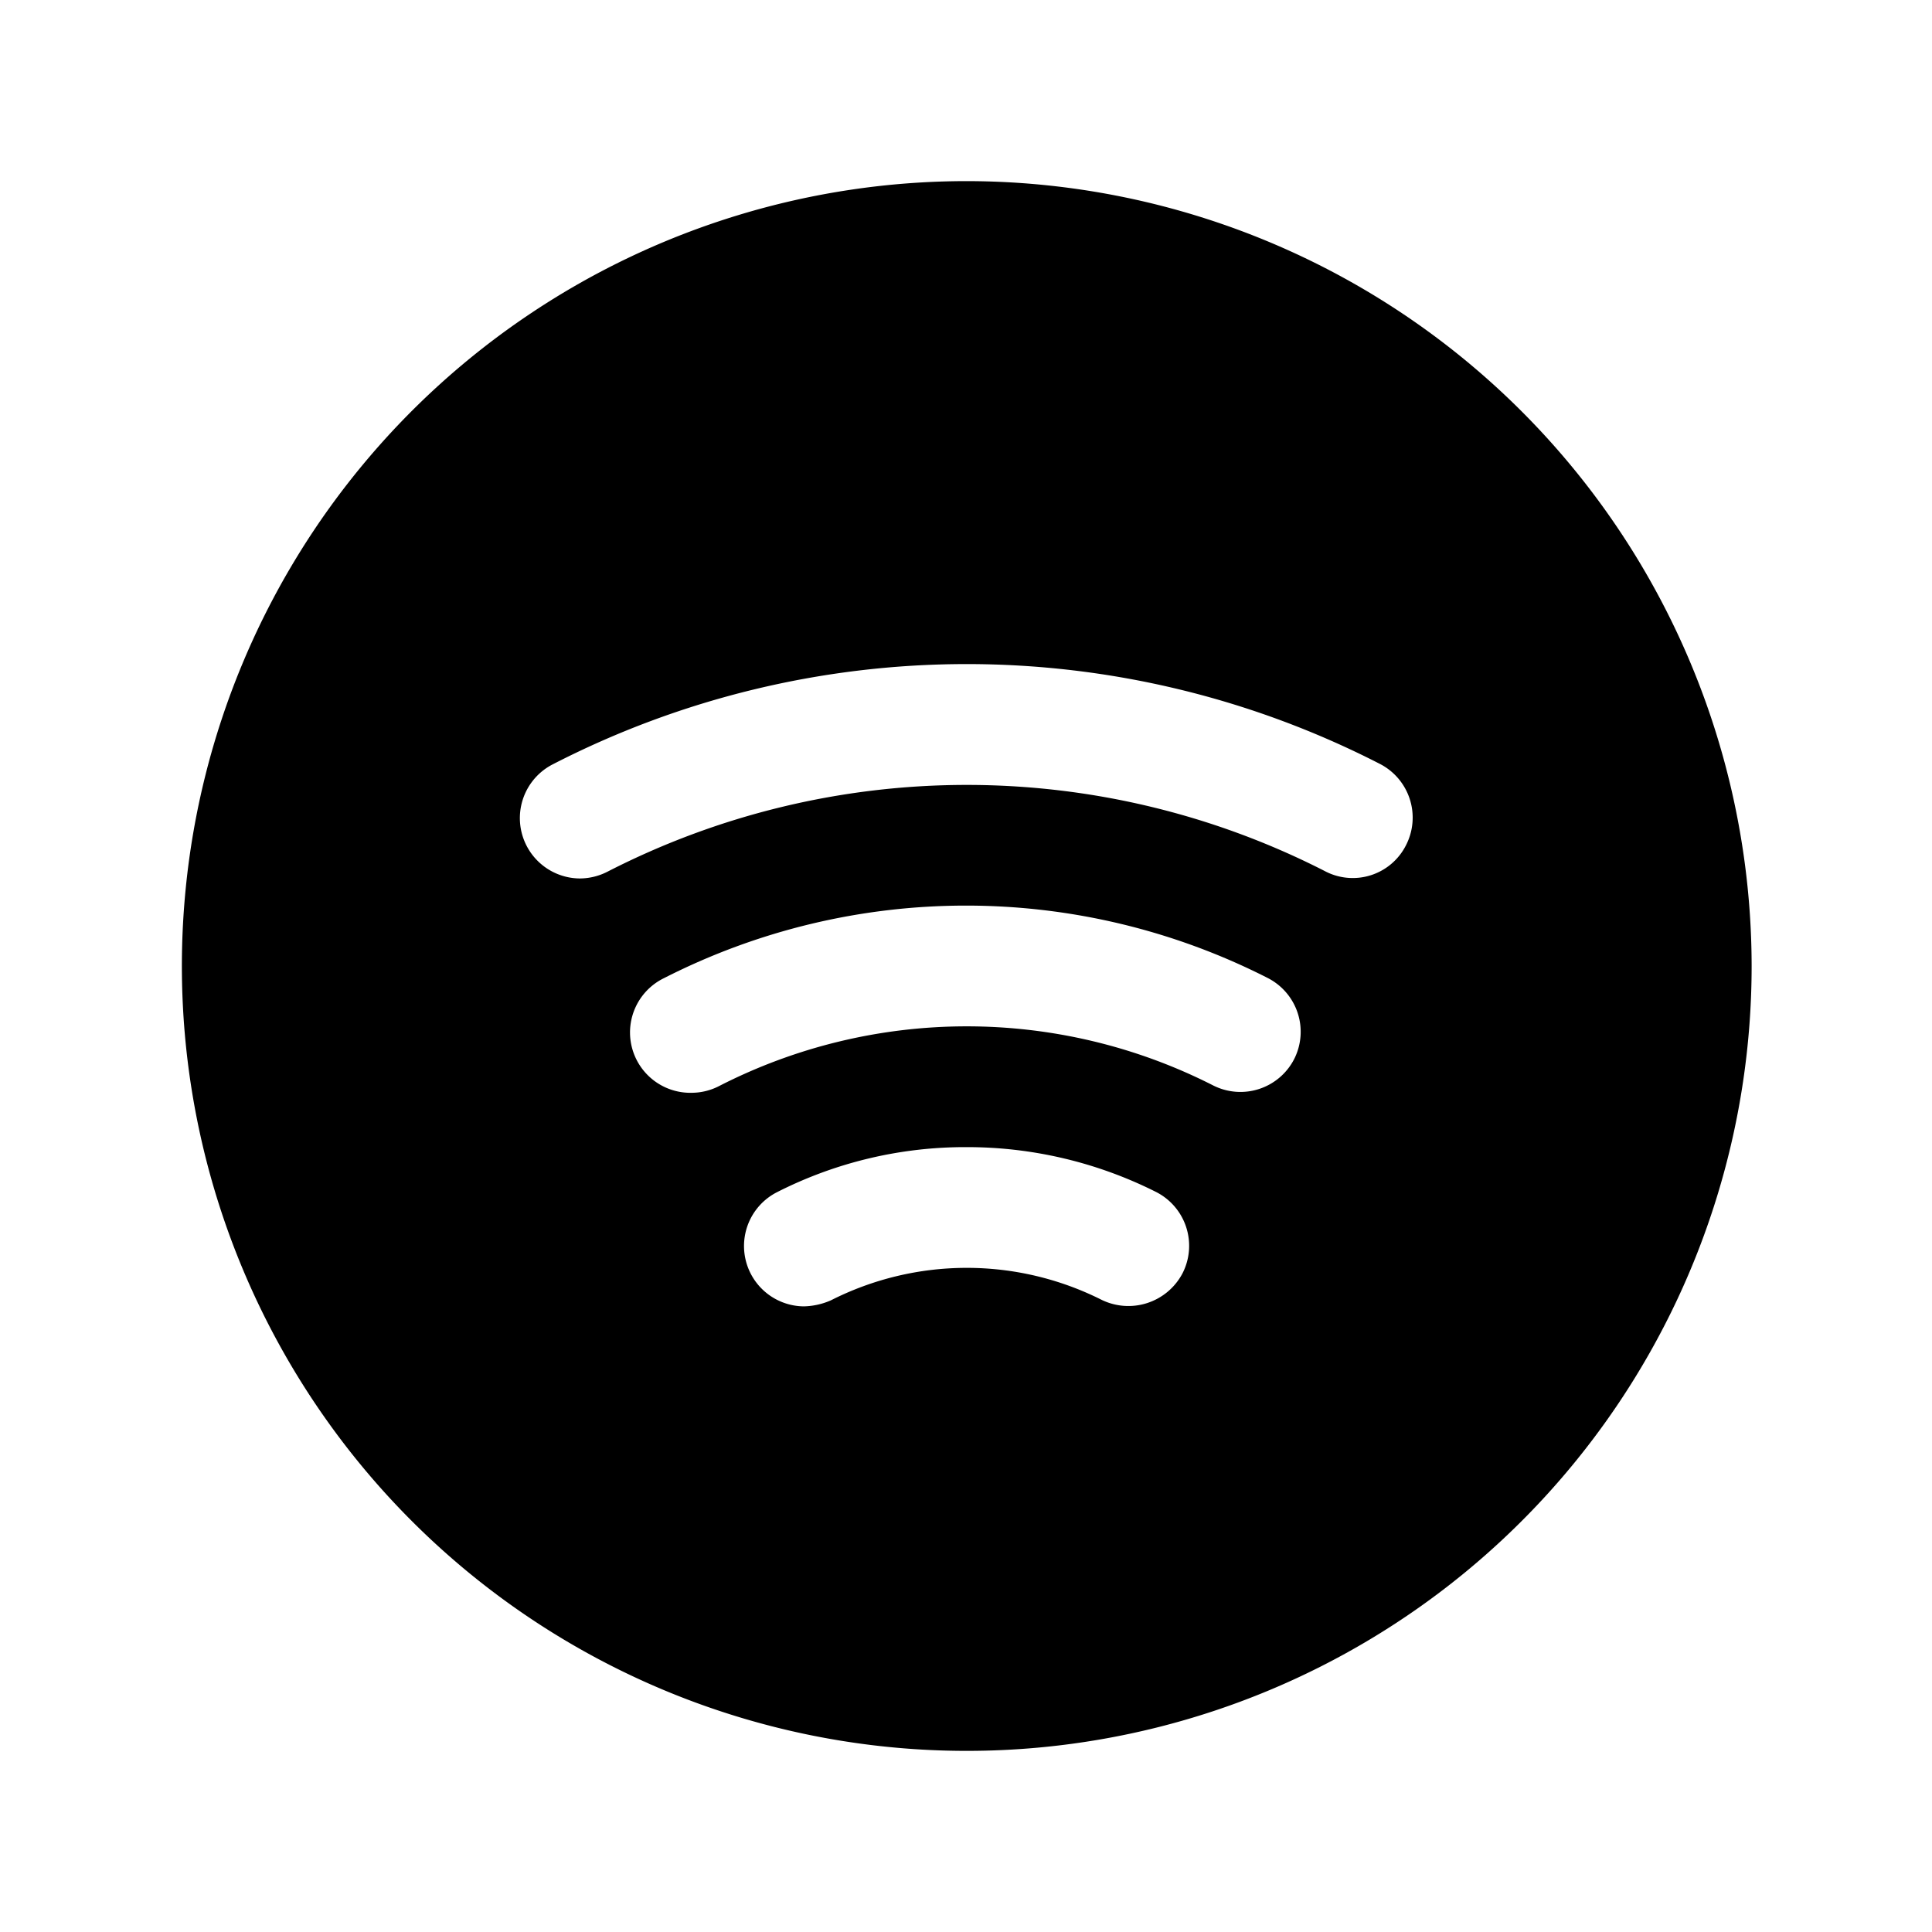
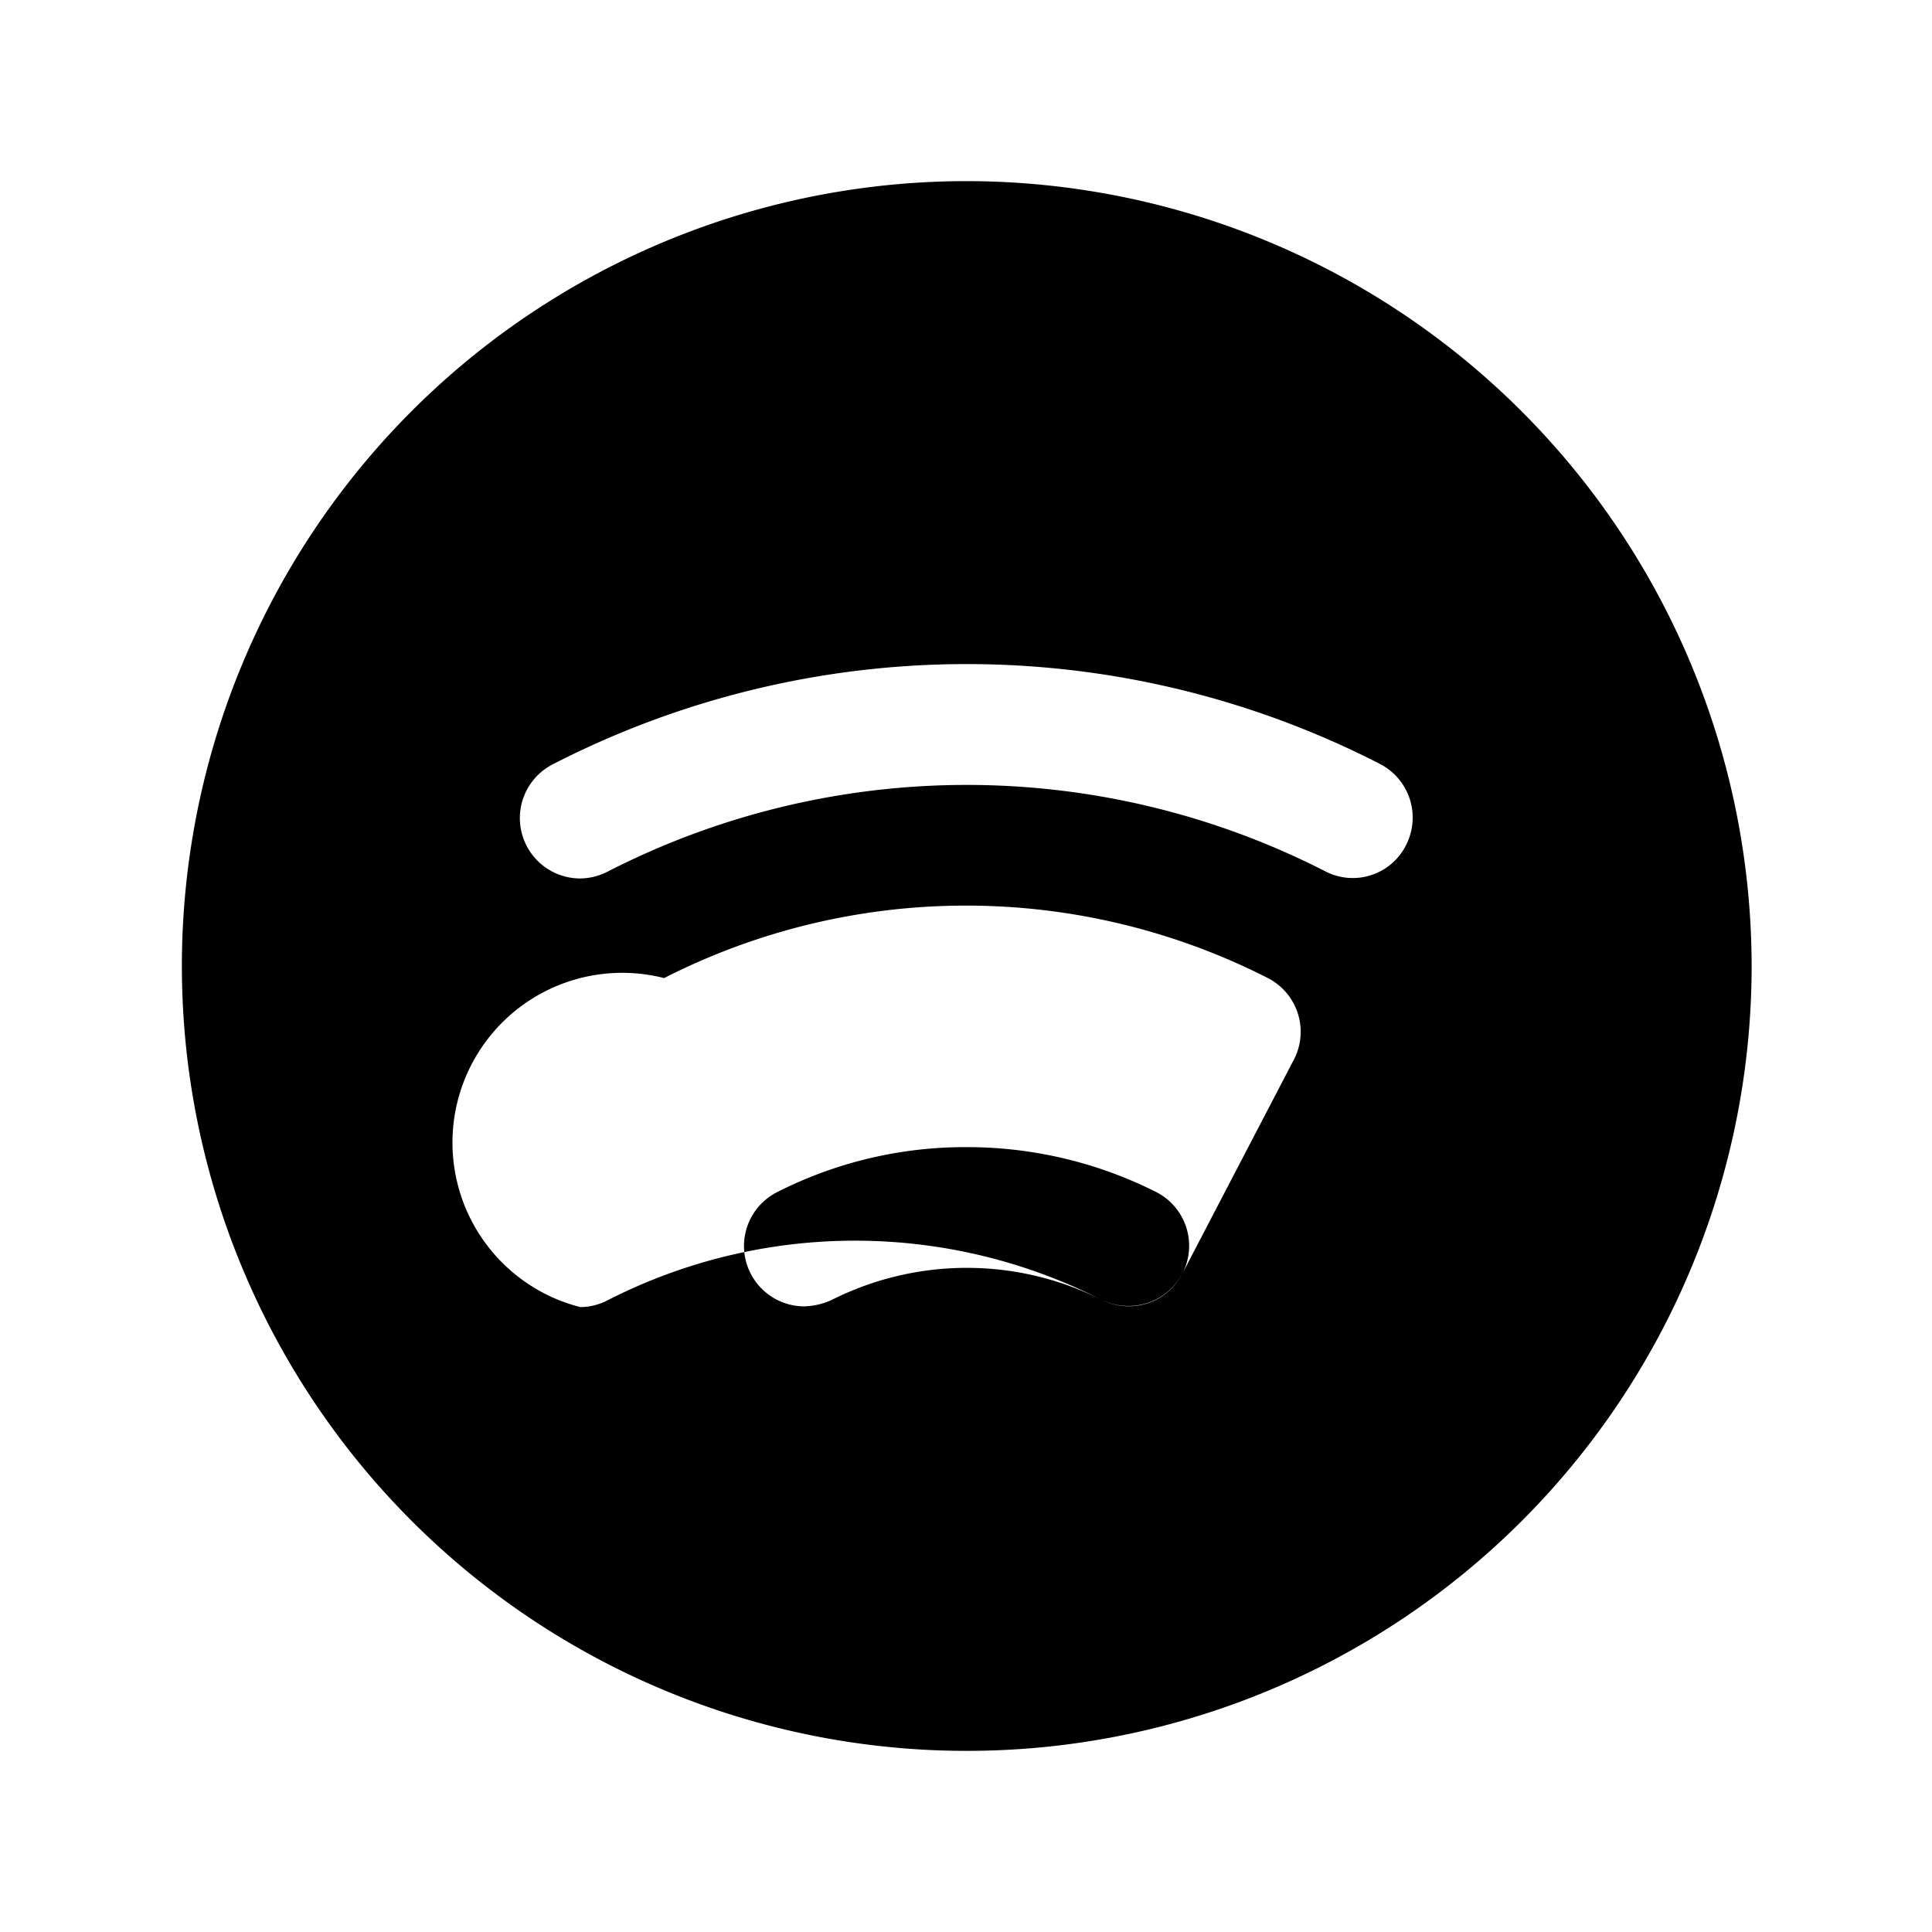
<svg xmlns="http://www.w3.org/2000/svg" viewBox="0 0 256 256" fill="currentColor">
-   <path d="M128.1,24a104,104,0,1,0,104,104A104.1,104.1,0,0,0,128.1,24Zm28.6,144.7a8.1,8.1,0,0,1-10.8,3.5,39.8,39.8,0,0,0-35.8.1,9.4,9.4,0,0,1-3.6.8,8,8,0,0,1-3.6-15.1,55,55,0,0,1,25.2-6,55.7,55.7,0,0,1,25,5.9A8,8,0,0,1,156.7,168.7Zm14.8-28.4a8,8,0,0,1-10.8,3.5,72,72,0,0,0-65.4.1,8,8,0,0,1-3.6.9A8,8,0,0,1,88,129.6a88.1,88.1,0,0,1,80,0A8,8,0,0,1,171.5,140.3ZM186.3,112a7.9,7.9,0,0,1-10.8,3.4,104.3,104.3,0,0,0-95,.1,8.1,8.1,0,0,1-3.7.9,8,8,0,0,1-3.6-15.1,119.9,119.9,0,0,1,109.6-.1A8,8,0,0,1,186.3,112Z" />
+   <path d="M128.1,24a104,104,0,1,0,104,104A104.1,104.1,0,0,0,128.1,24Zm28.6,144.7a8.1,8.1,0,0,1-10.8,3.5,39.8,39.8,0,0,0-35.8.1,9.4,9.4,0,0,1-3.6.8,8,8,0,0,1-3.6-15.1,55,55,0,0,1,25.2-6,55.7,55.7,0,0,1,25,5.9A8,8,0,0,1,156.7,168.7Za8,8,0,0,1-10.8,3.5,72,72,0,0,0-65.4.1,8,8,0,0,1-3.6.9A8,8,0,0,1,88,129.6a88.1,88.1,0,0,1,80,0A8,8,0,0,1,171.5,140.3ZM186.3,112a7.9,7.9,0,0,1-10.8,3.4,104.3,104.3,0,0,0-95,.1,8.1,8.1,0,0,1-3.7.9,8,8,0,0,1-3.6-15.1,119.9,119.9,0,0,1,109.6-.1A8,8,0,0,1,186.3,112Z" />
</svg>